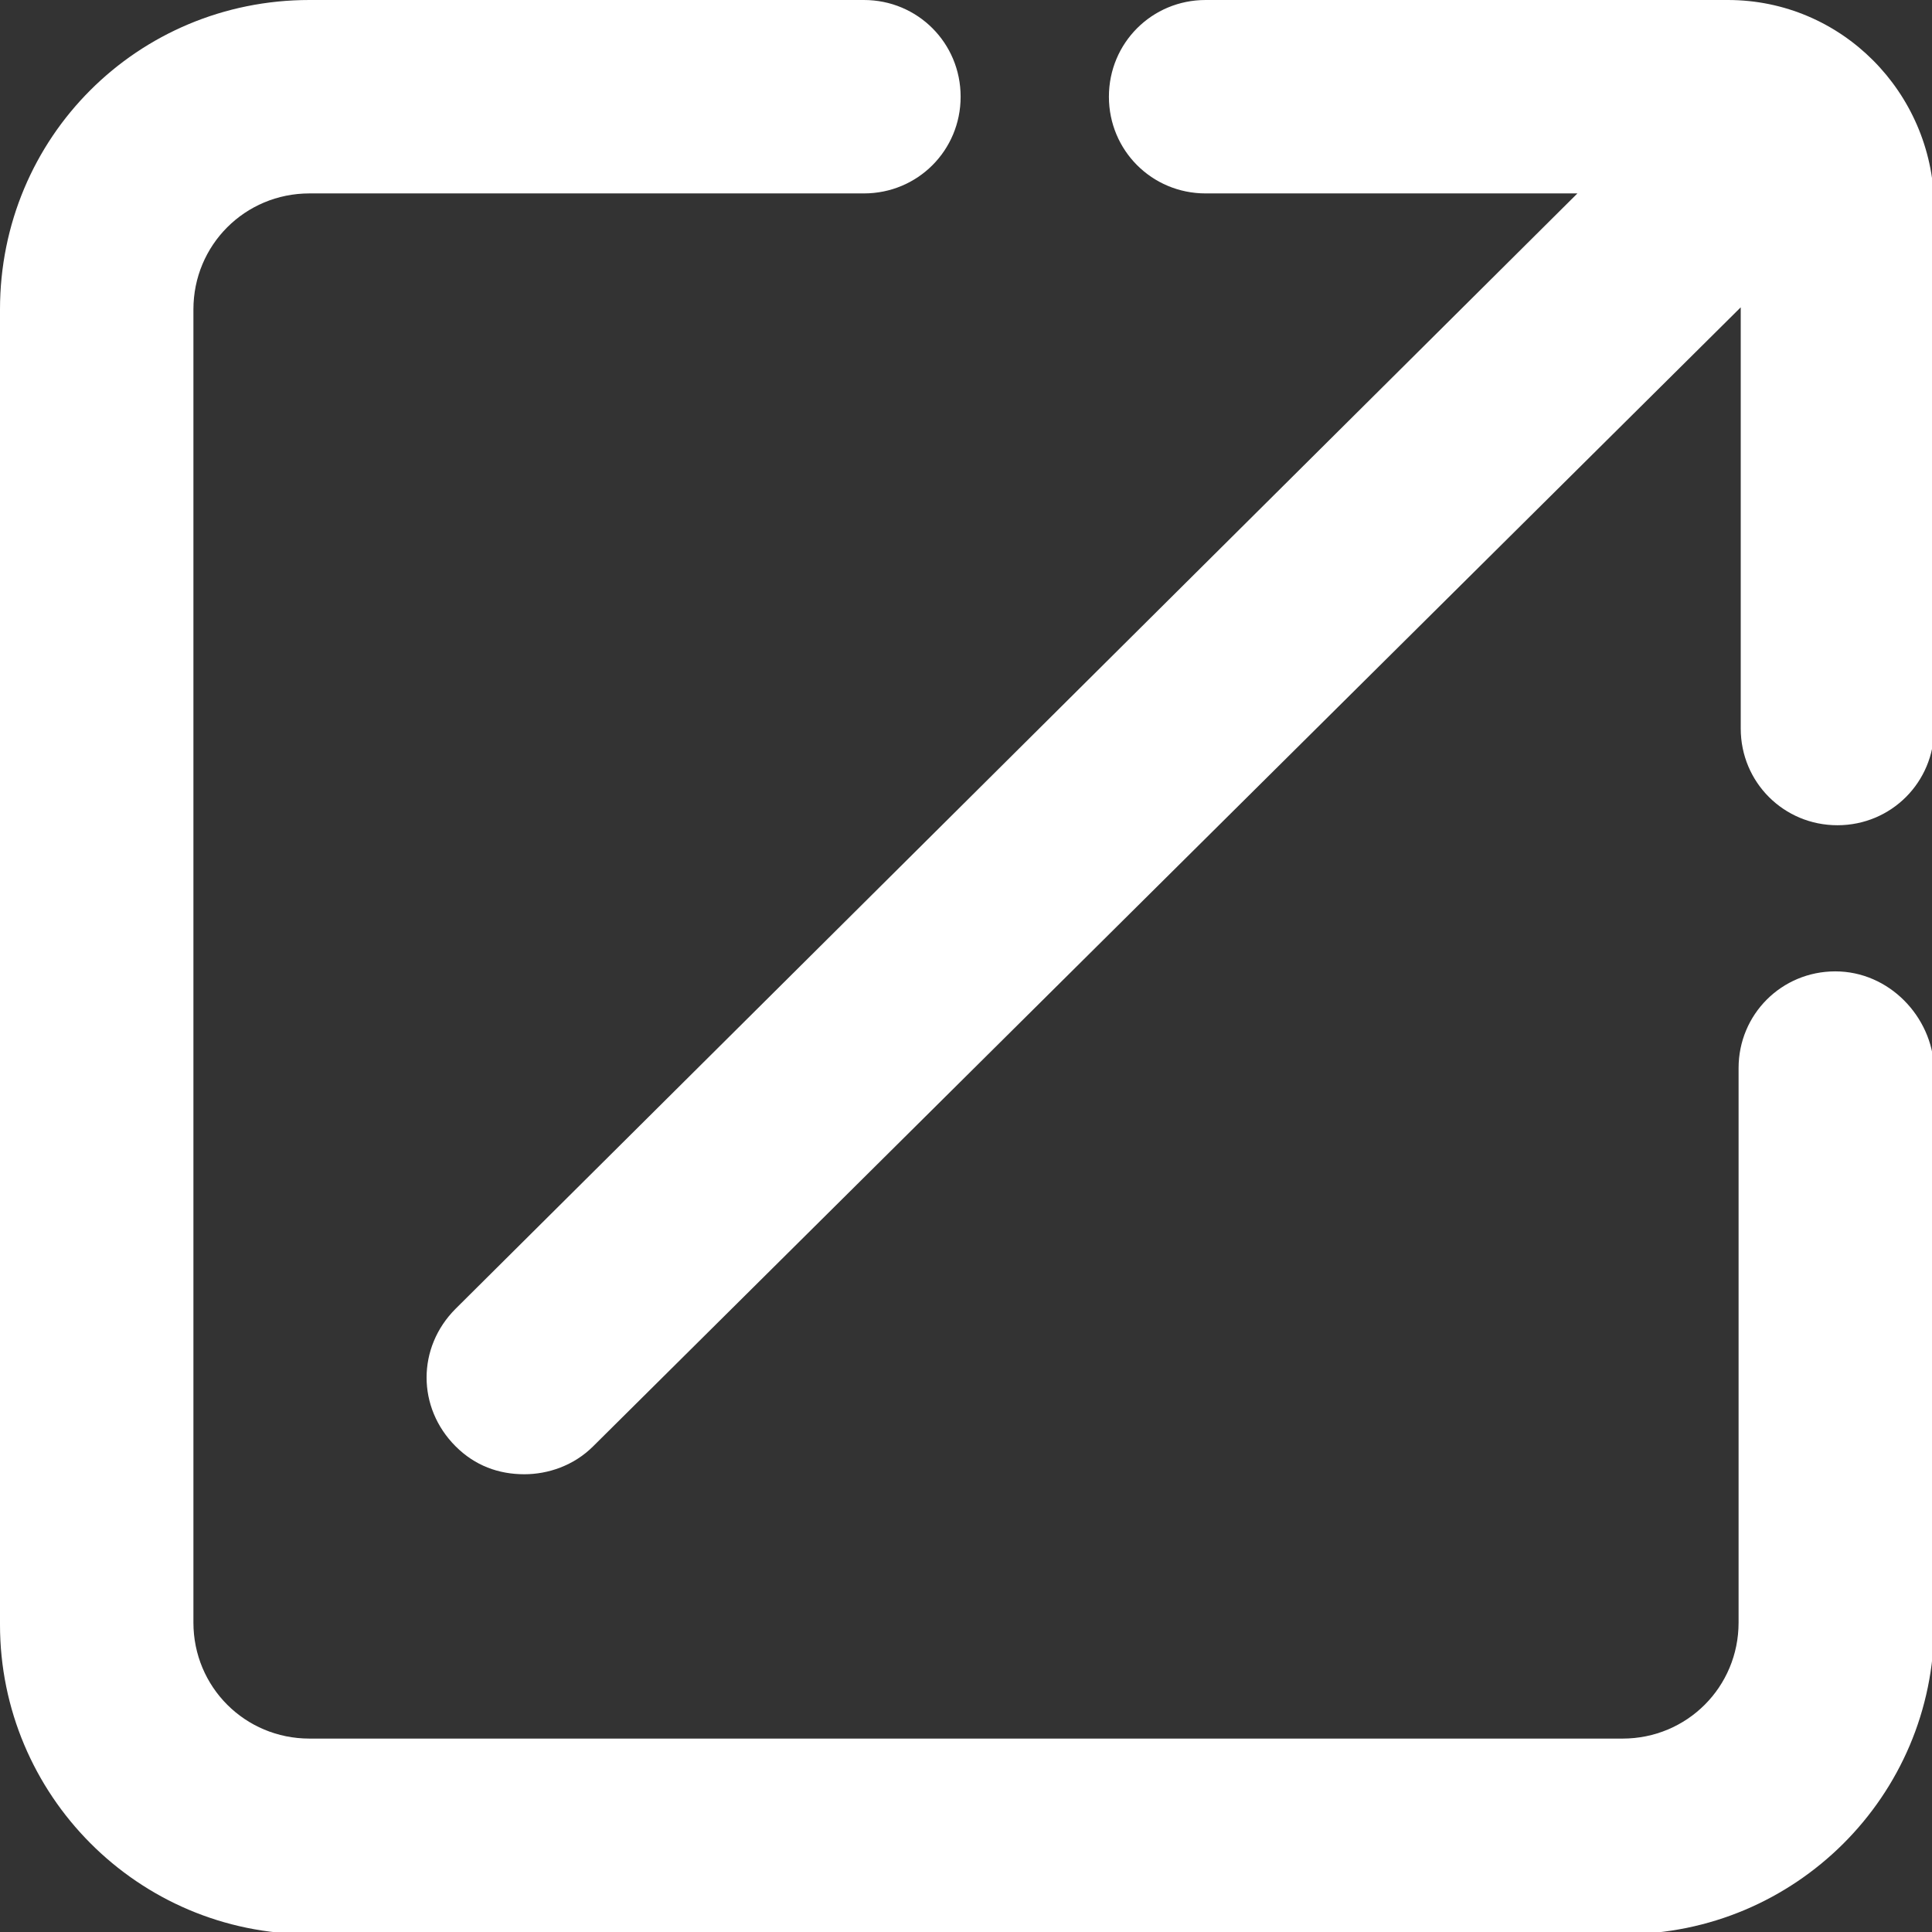
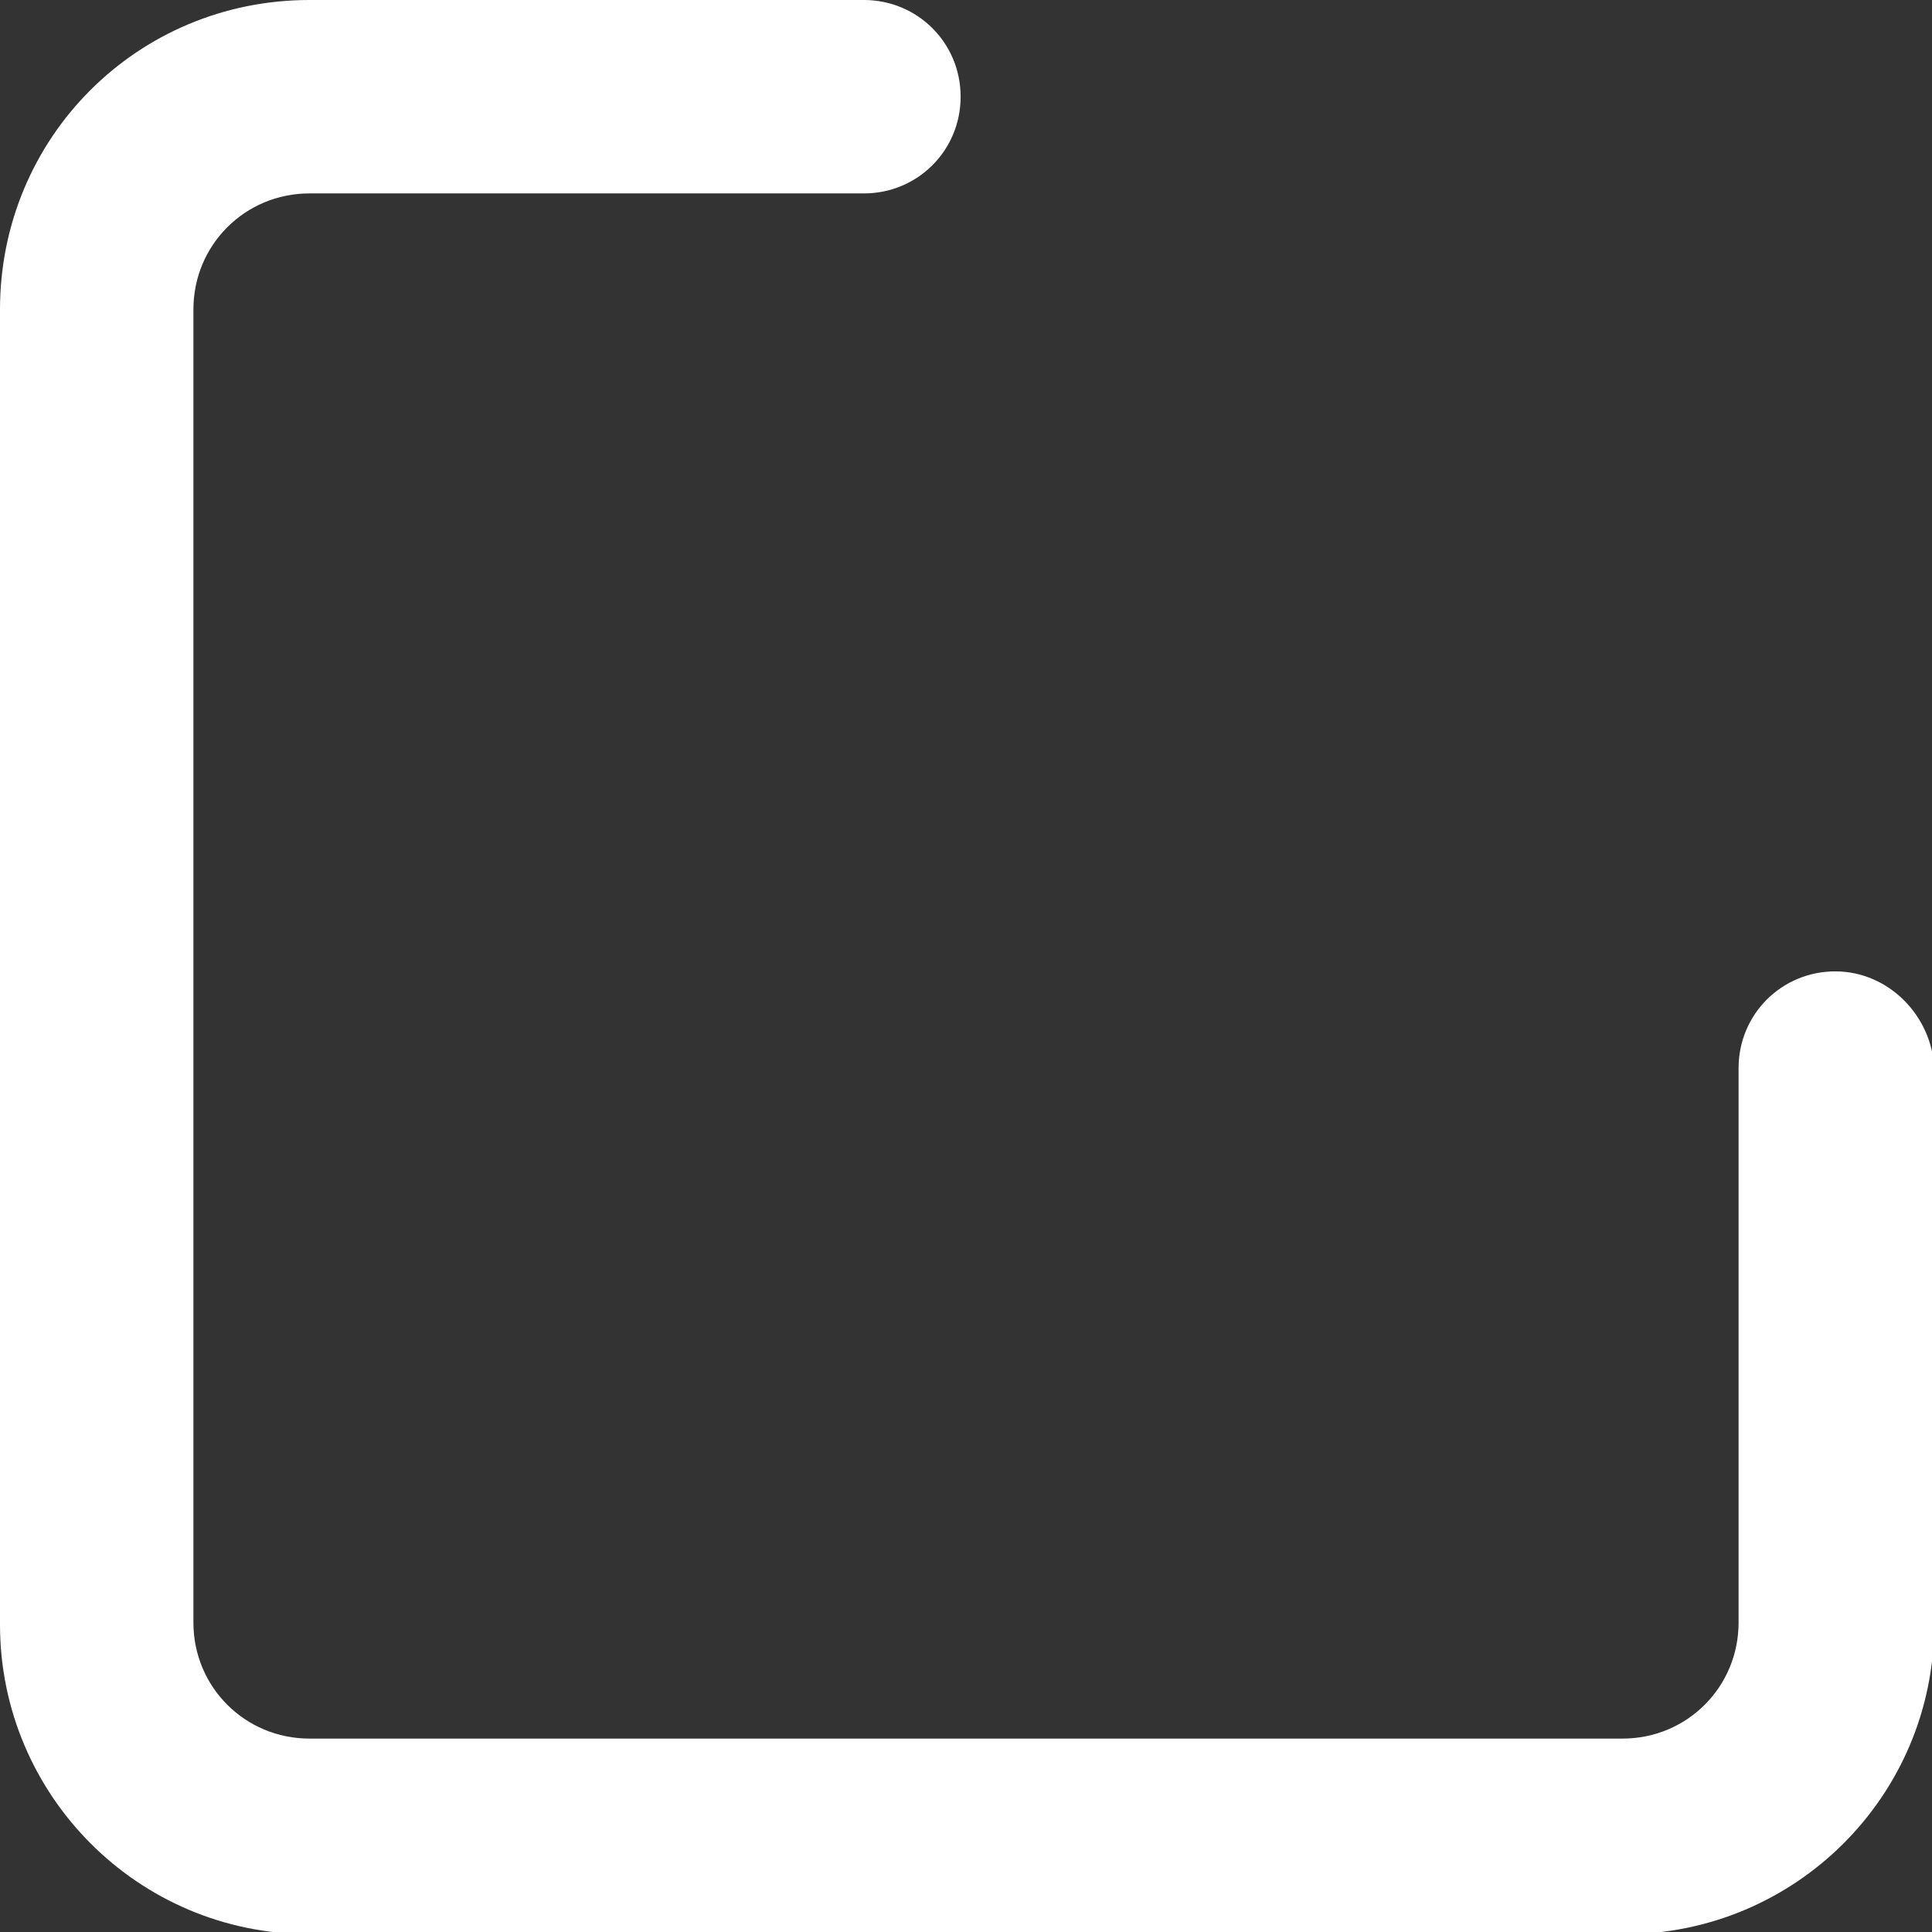
<svg xmlns="http://www.w3.org/2000/svg" version="1.1" id="Layer_1" x="0px" y="0px" viewBox="0 0 89.9 89.9" style="enable-background:new 0 0 89.9 89.9;" xml:space="preserve">
  <rect x="0" y="0" width="89.9" height="89.9" fill="#333333" stroke="none" />
  <style type="text/css">
	.st0{fill:#FFFFFF;}
</style>
  <path class="st0" d="M85.4,45.2c-2.5,0-4.5,2-4.5,4.5v25.8c0,3-2.4,5.4-5.4,5.4H14.4c-3,0-5.4-2.4-5.4-5.4V14.4c0-3,2.4-5.4,5.4-5.4  h25.8c2.5,0,4.5-2,4.5-4.5S42.7,0,40.2,0H14.4C6.4,0,0,6.4,0,14.4v61.2C0,83.5,6.4,90,14.4,90h61.2C83.5,90,90,83.6,90,75.6V49.7  C89.9,47.3,87.9,45.2,85.4,45.2z" />
-   <path class="st0" d="M80.4,0H56.1c-2.5,0-4.5,2-4.5,4.5s2,4.5,4.5,4.5h17.3L21.2,60.9c-1.8,1.8-1.8,4.6,0,6.4c0.9,0.9,2,1.3,3.2,1.3  c1.1,0,2.3-0.4,3.2-1.3l53.4-53v19.6c0,2.5,2,4.5,4.5,4.5s4.5-2,4.5-4.5V9.5C89.9,4.3,85.7,0,80.4,0z" />
</svg>